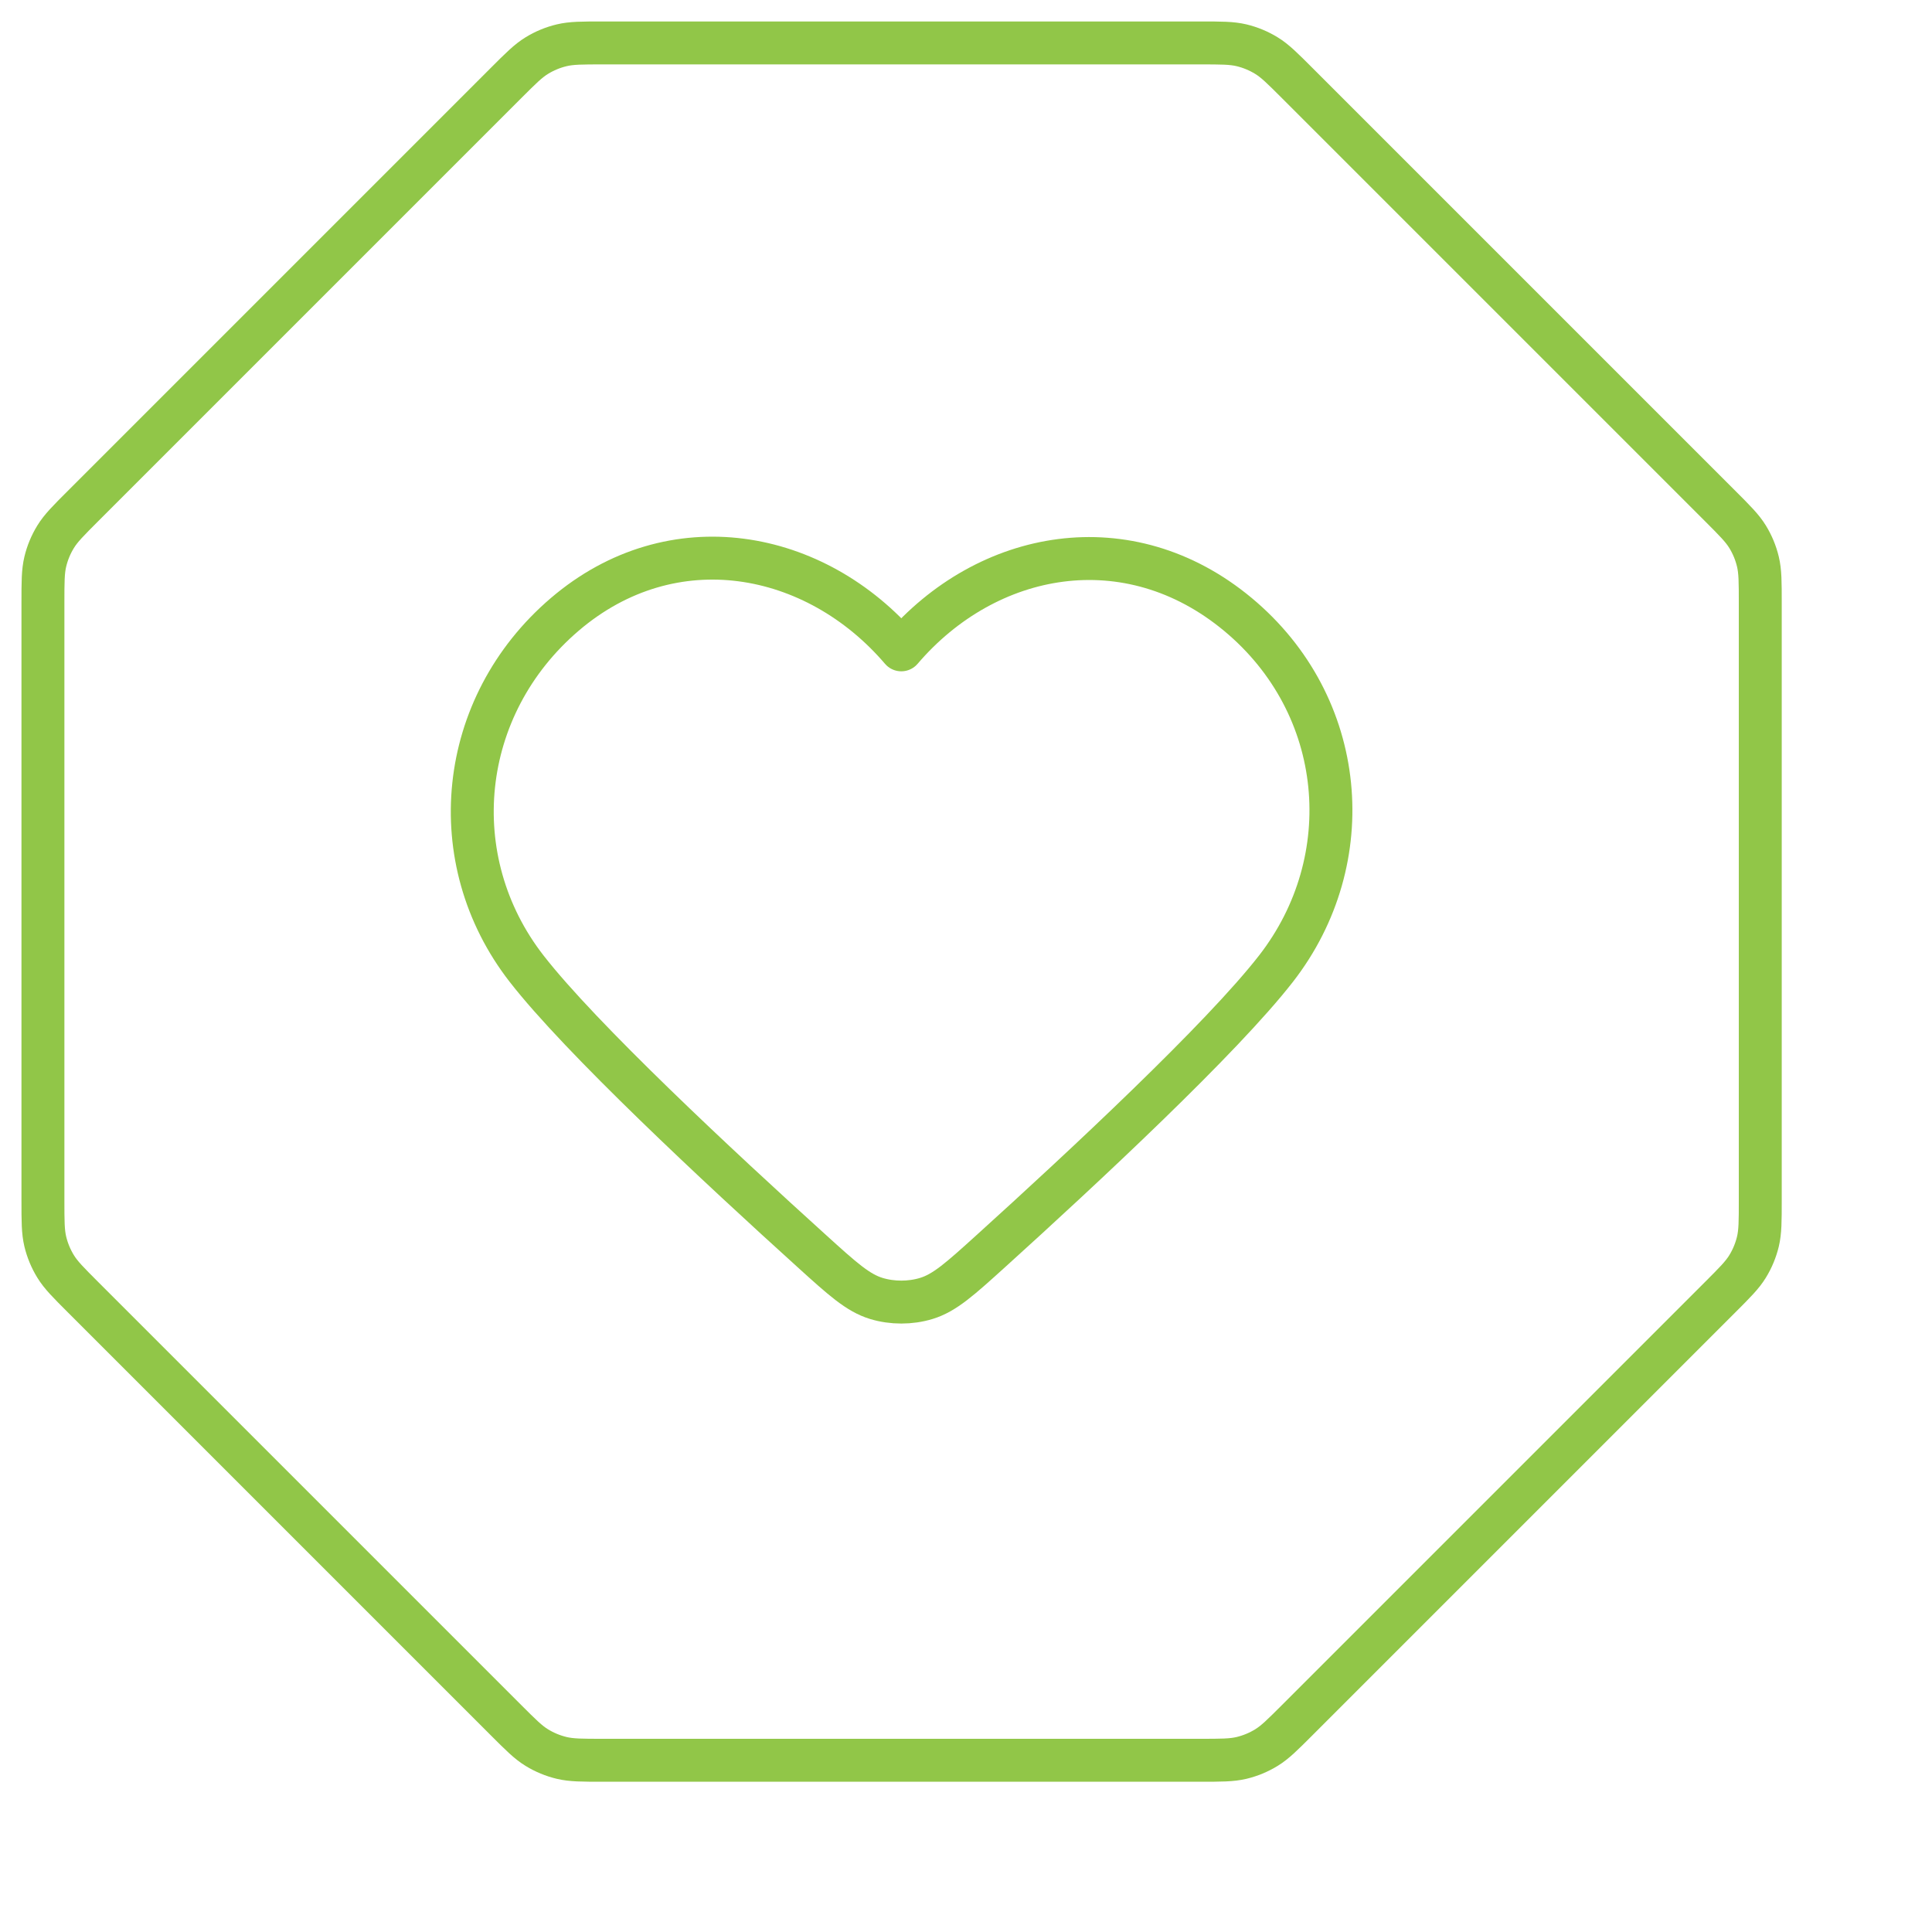
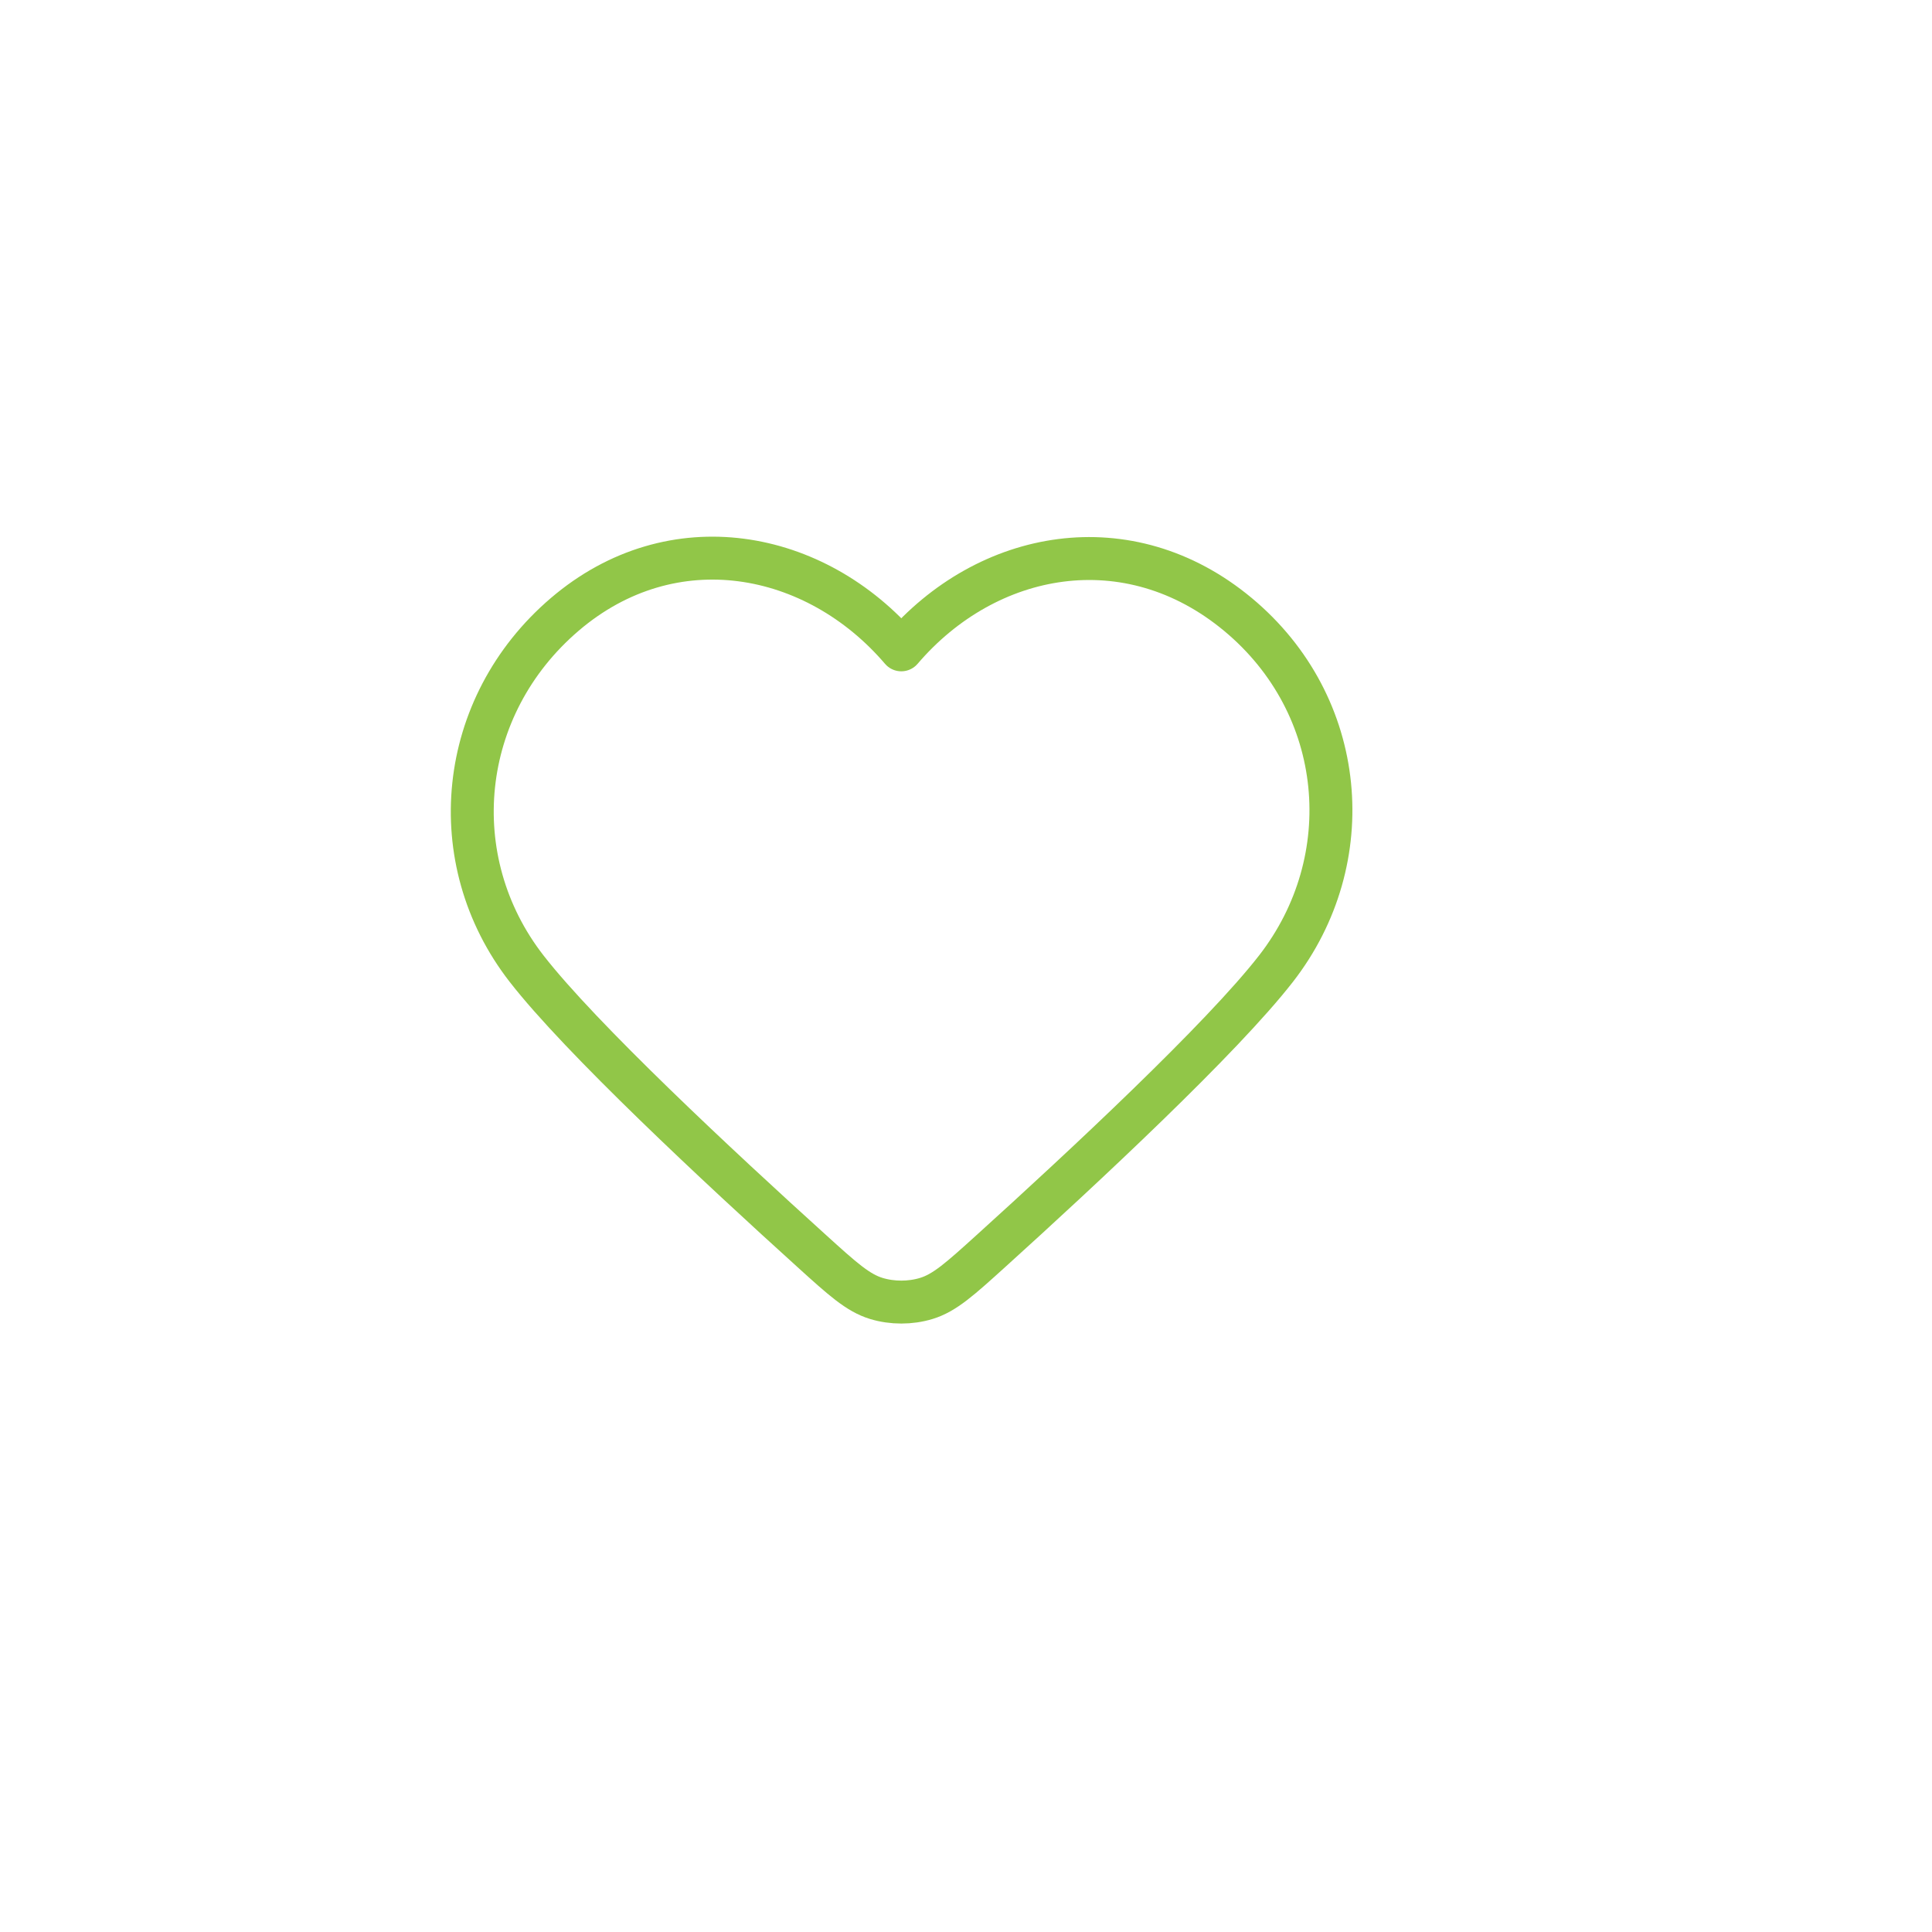
<svg xmlns="http://www.w3.org/2000/svg" width="45" height="45" viewBox="0 0 45 45" fill="none">
-   <path d="M11.783 1.937C12.129 1.591 12.302 1.418 12.503 1.295C12.682 1.185 12.877 1.104 13.082 1.055C13.312 1 13.556 1 14.046 1H27.954C28.444 1 28.688 1 28.919 1.055C29.122 1.104 29.318 1.185 29.497 1.295C29.698 1.418 29.871 1.591 30.217 1.937L40.063 11.783C40.409 12.129 40.582 12.302 40.705 12.503C40.815 12.682 40.896 12.877 40.945 13.082C41 13.312 41 13.556 41 14.046V27.954C41 28.444 41 28.688 40.945 28.919C40.896 29.122 40.815 29.318 40.705 29.497C40.582 29.698 40.409 29.871 40.063 30.217L30.217 40.063C29.871 40.409 29.698 40.582 29.497 40.705C29.318 40.815 29.122 40.896 28.919 40.945C28.688 41 28.444 41 27.954 41H14.046C13.556 41 13.312 41 13.082 40.945C12.877 40.896 12.682 40.815 12.503 40.705C12.302 40.582 12.129 40.409 11.783 40.063L1.937 30.217C1.591 29.871 1.418 29.698 1.295 29.497C1.185 29.318 1.104 29.122 1.055 28.919C1 28.688 1 28.444 1 27.954V14.046C1 13.556 1 13.312 1.055 13.082C1.104 12.877 1.185 12.682 1.295 12.503C1.418 12.302 1.591 12.129 1.937 11.783L11.783 1.937Z" stroke="#91C648" stroke-linecap="round" stroke-linejoin="round" />
  <path fill-rule="evenodd" clip-rule="evenodd" d="M20.993 15.136C18.994 12.798 15.66 12.17 13.155 14.31C10.65 16.45 10.297 20.029 12.264 22.56C13.524 24.182 16.751 27.189 18.909 29.141C19.625 29.79 19.984 30.114 20.413 30.244C20.782 30.356 21.204 30.356 21.573 30.244C22.003 30.114 22.361 29.79 23.078 29.141C25.235 27.189 28.462 24.182 29.722 22.56C31.689 20.029 31.38 16.428 28.832 14.31C26.284 12.192 22.992 12.798 20.993 15.136Z" stroke="#91C648" stroke-linecap="round" stroke-linejoin="round" />
</svg>